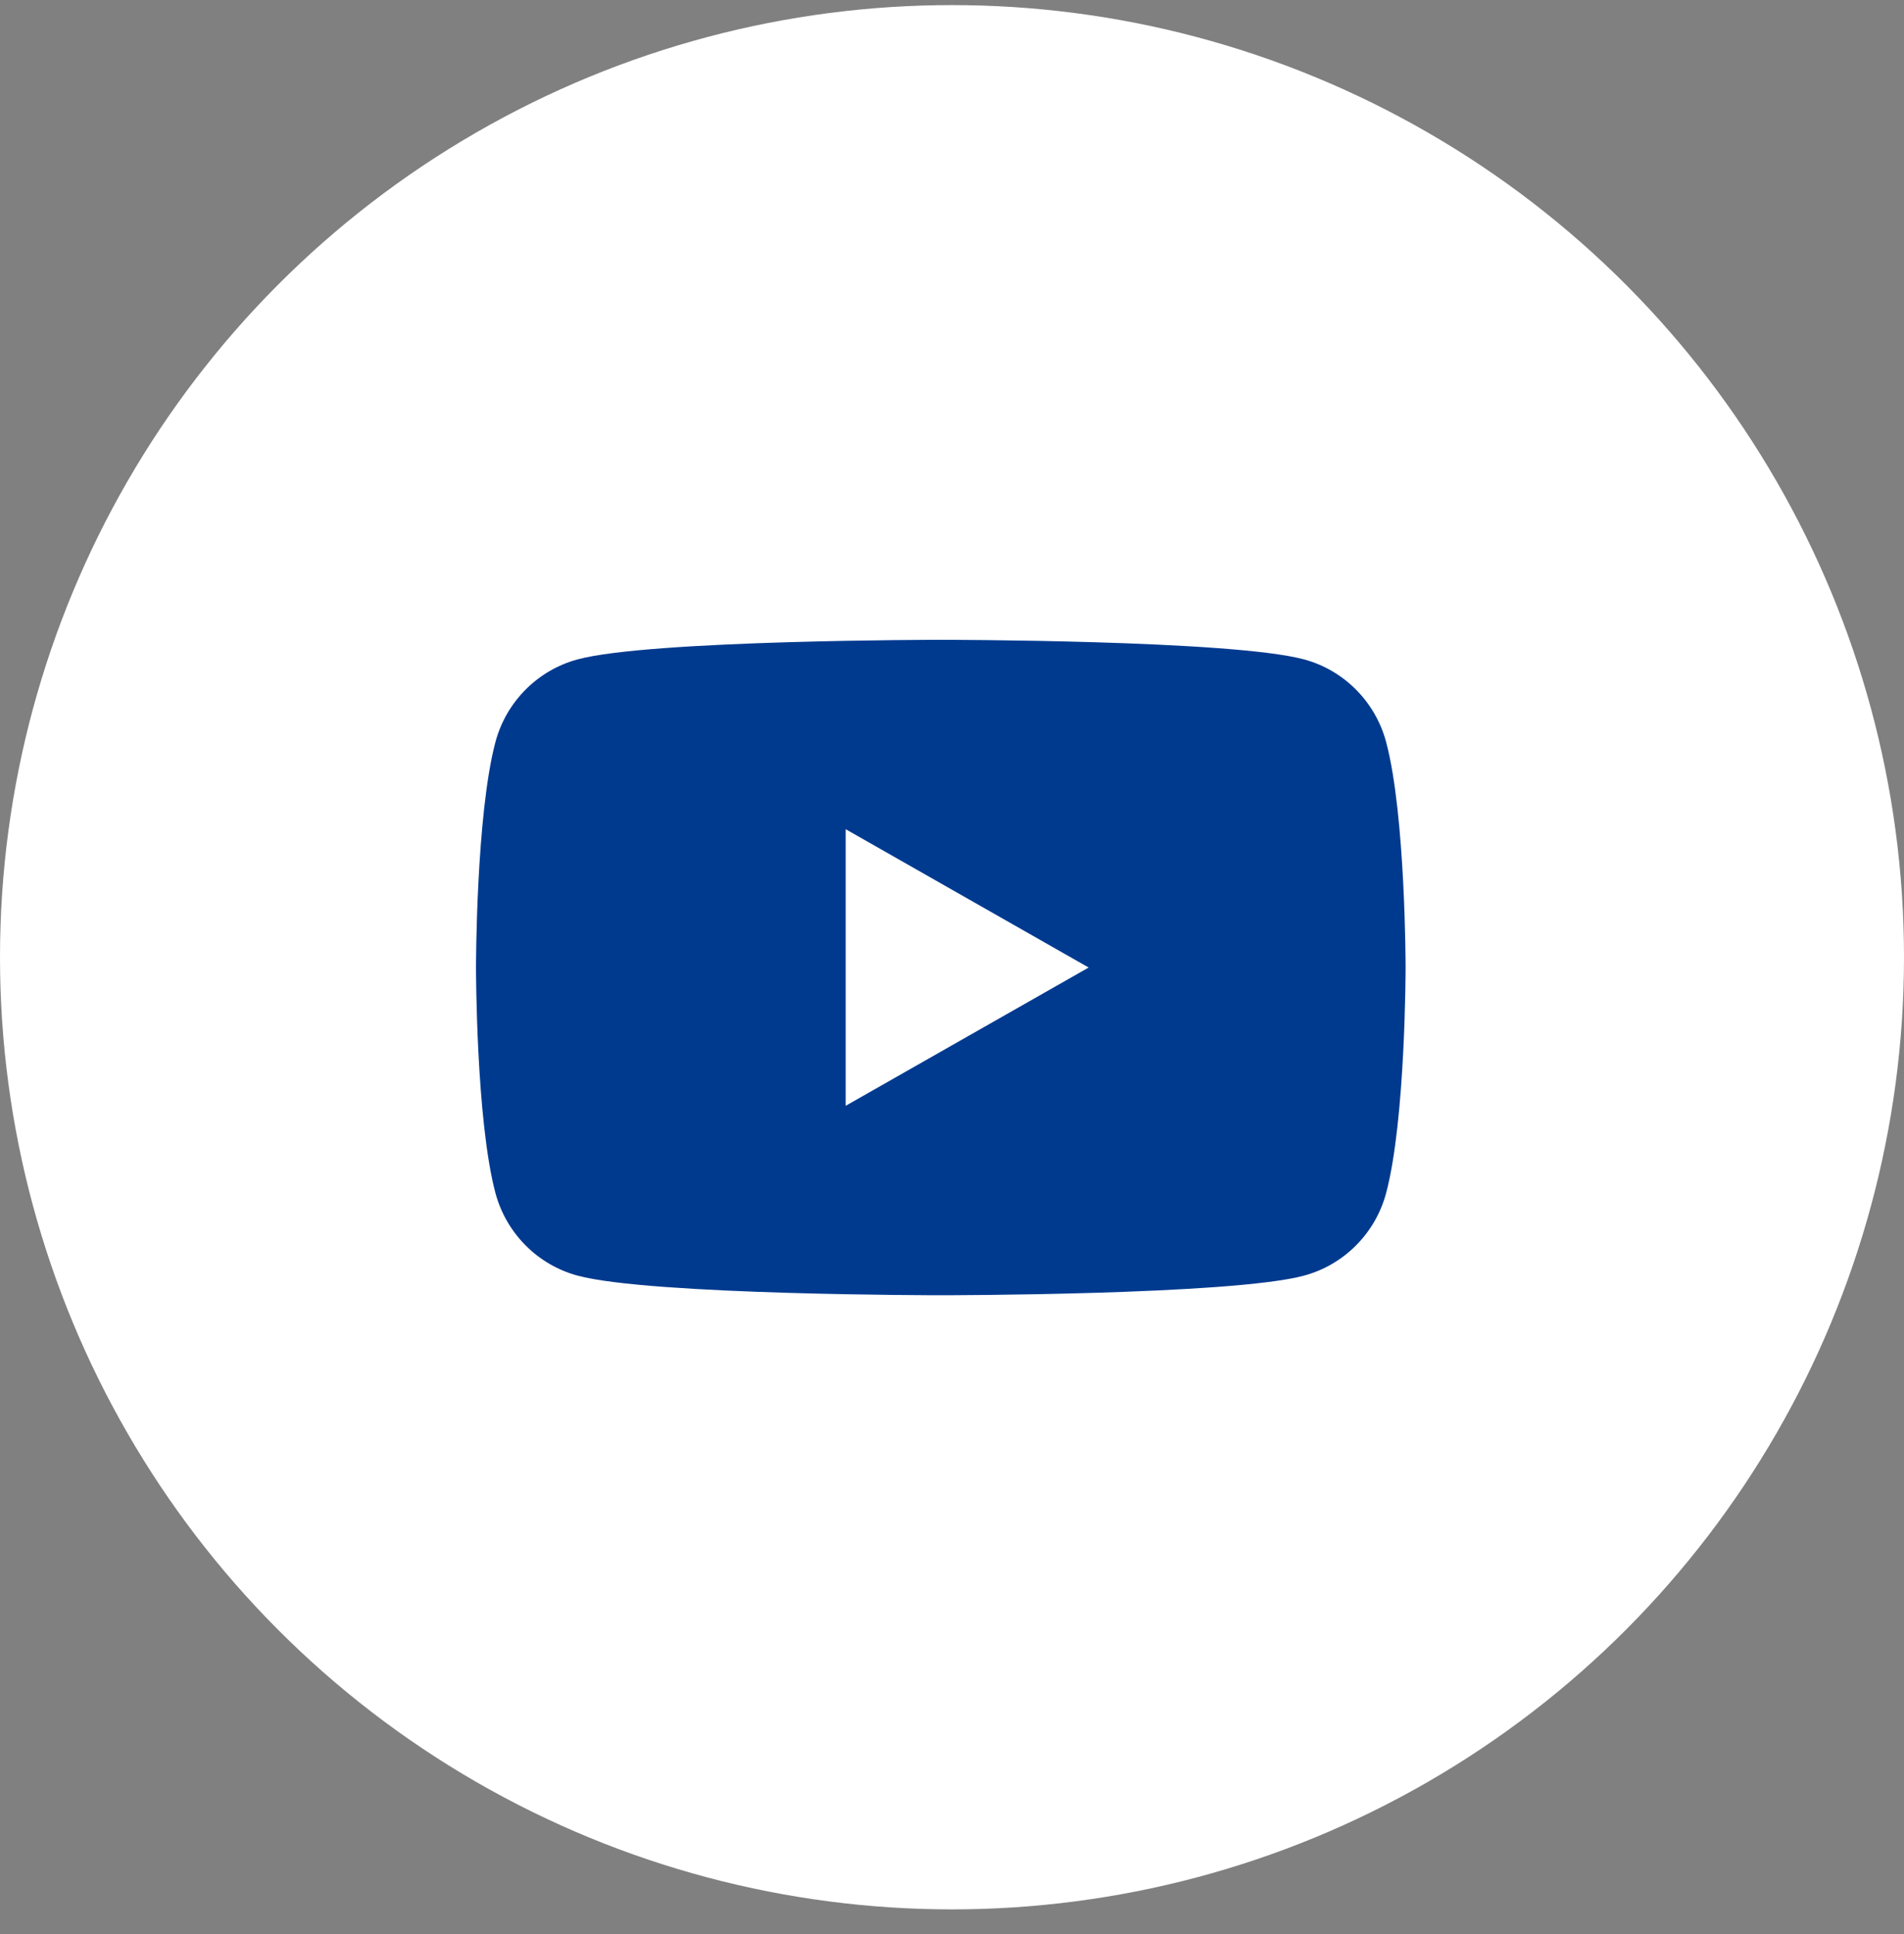
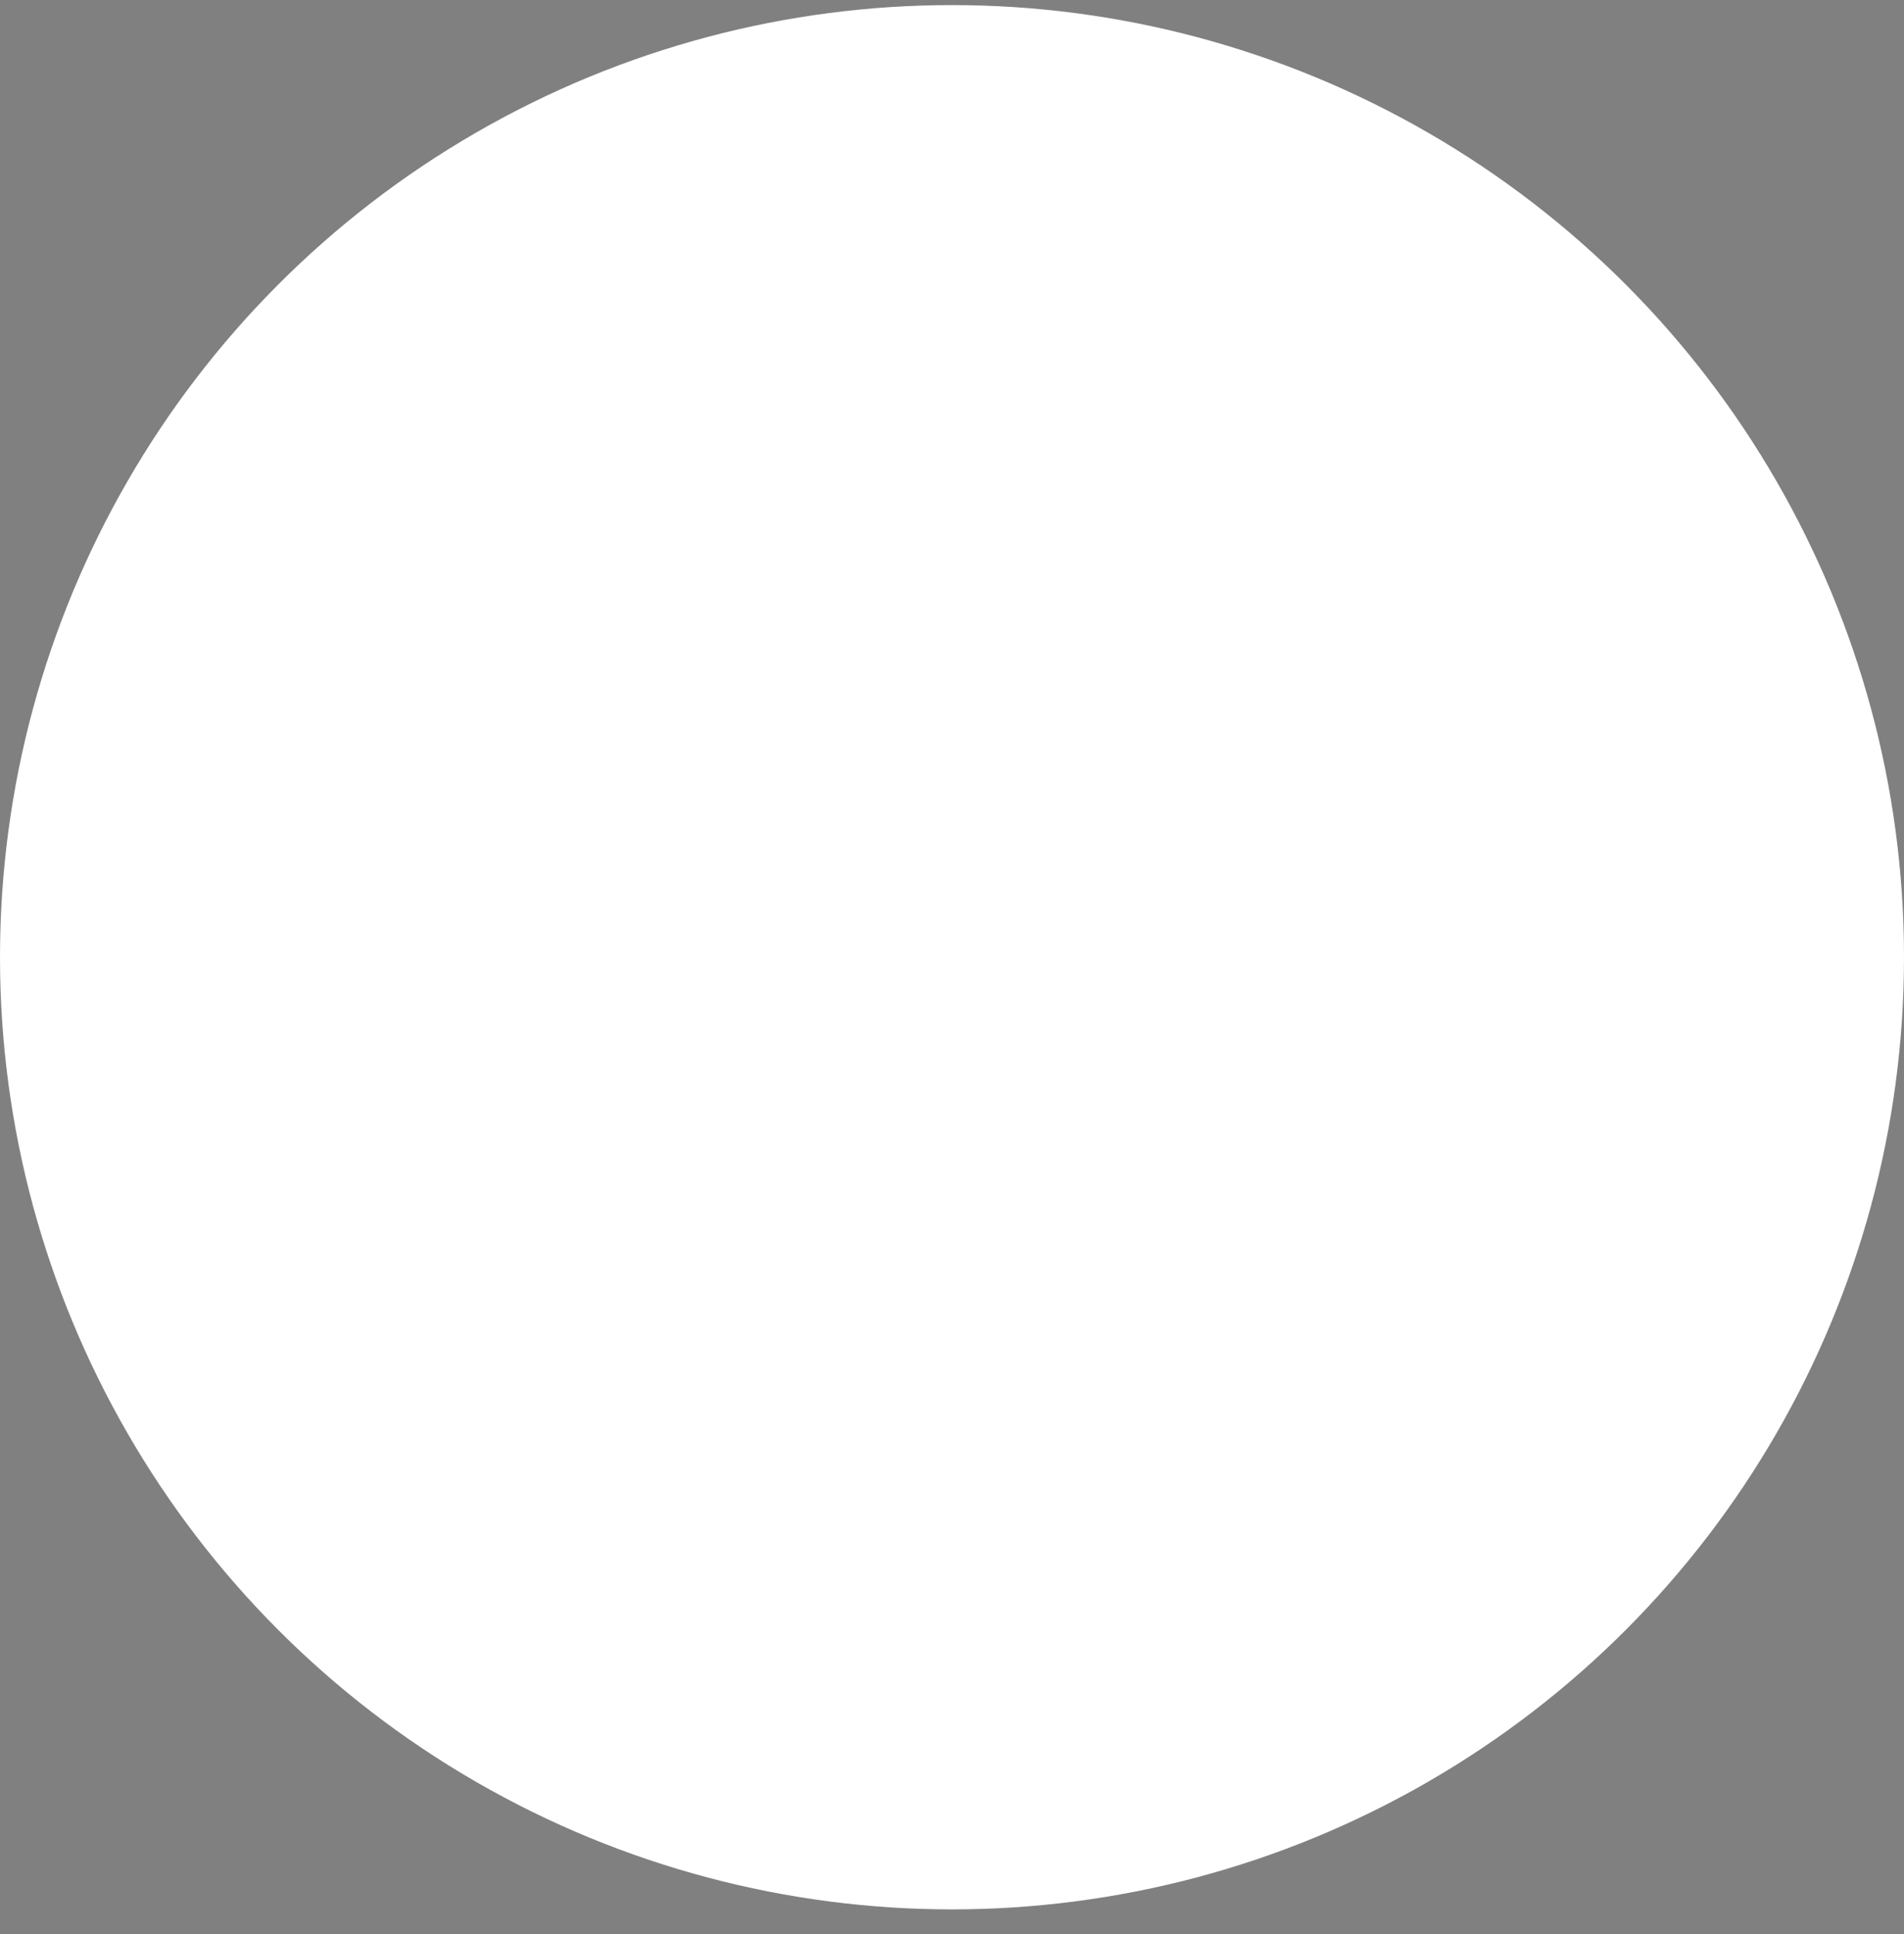
<svg xmlns="http://www.w3.org/2000/svg" width="64" height="65" viewBox="0 0 64 65" fill="none">
  <rect x="0" y="0" width="64" height="65" fill="#808080" stroke="none" />
  <circle cx="32" cy="32.171" r="32" fill="white" />
-   <path fill-rule="evenodd" clip-rule="evenodd" d="M43.832 22.161C45.177 22.522 46.234 23.589 46.594 24.943C47.247 27.396 47.247 32.517 47.247 32.517C47.247 32.517 47.247 37.637 46.594 40.091C46.236 41.445 45.177 42.51 43.832 42.872C41.394 43.531 31.623 43.531 31.623 43.531C31.623 43.531 21.853 43.531 19.415 42.872C18.07 42.51 17.013 41.445 16.652 40.091C16 37.637 16 32.517 16 32.517C16 32.517 16 27.396 16.652 24.943C17.011 23.589 18.07 22.523 19.415 22.161C21.851 21.503 31.623 21.503 31.623 21.503C31.623 21.503 41.394 21.503 43.832 22.161ZM36.593 32.517L28.426 37.164V27.868L36.593 32.517Z" fill="#003A8F" />
</svg>